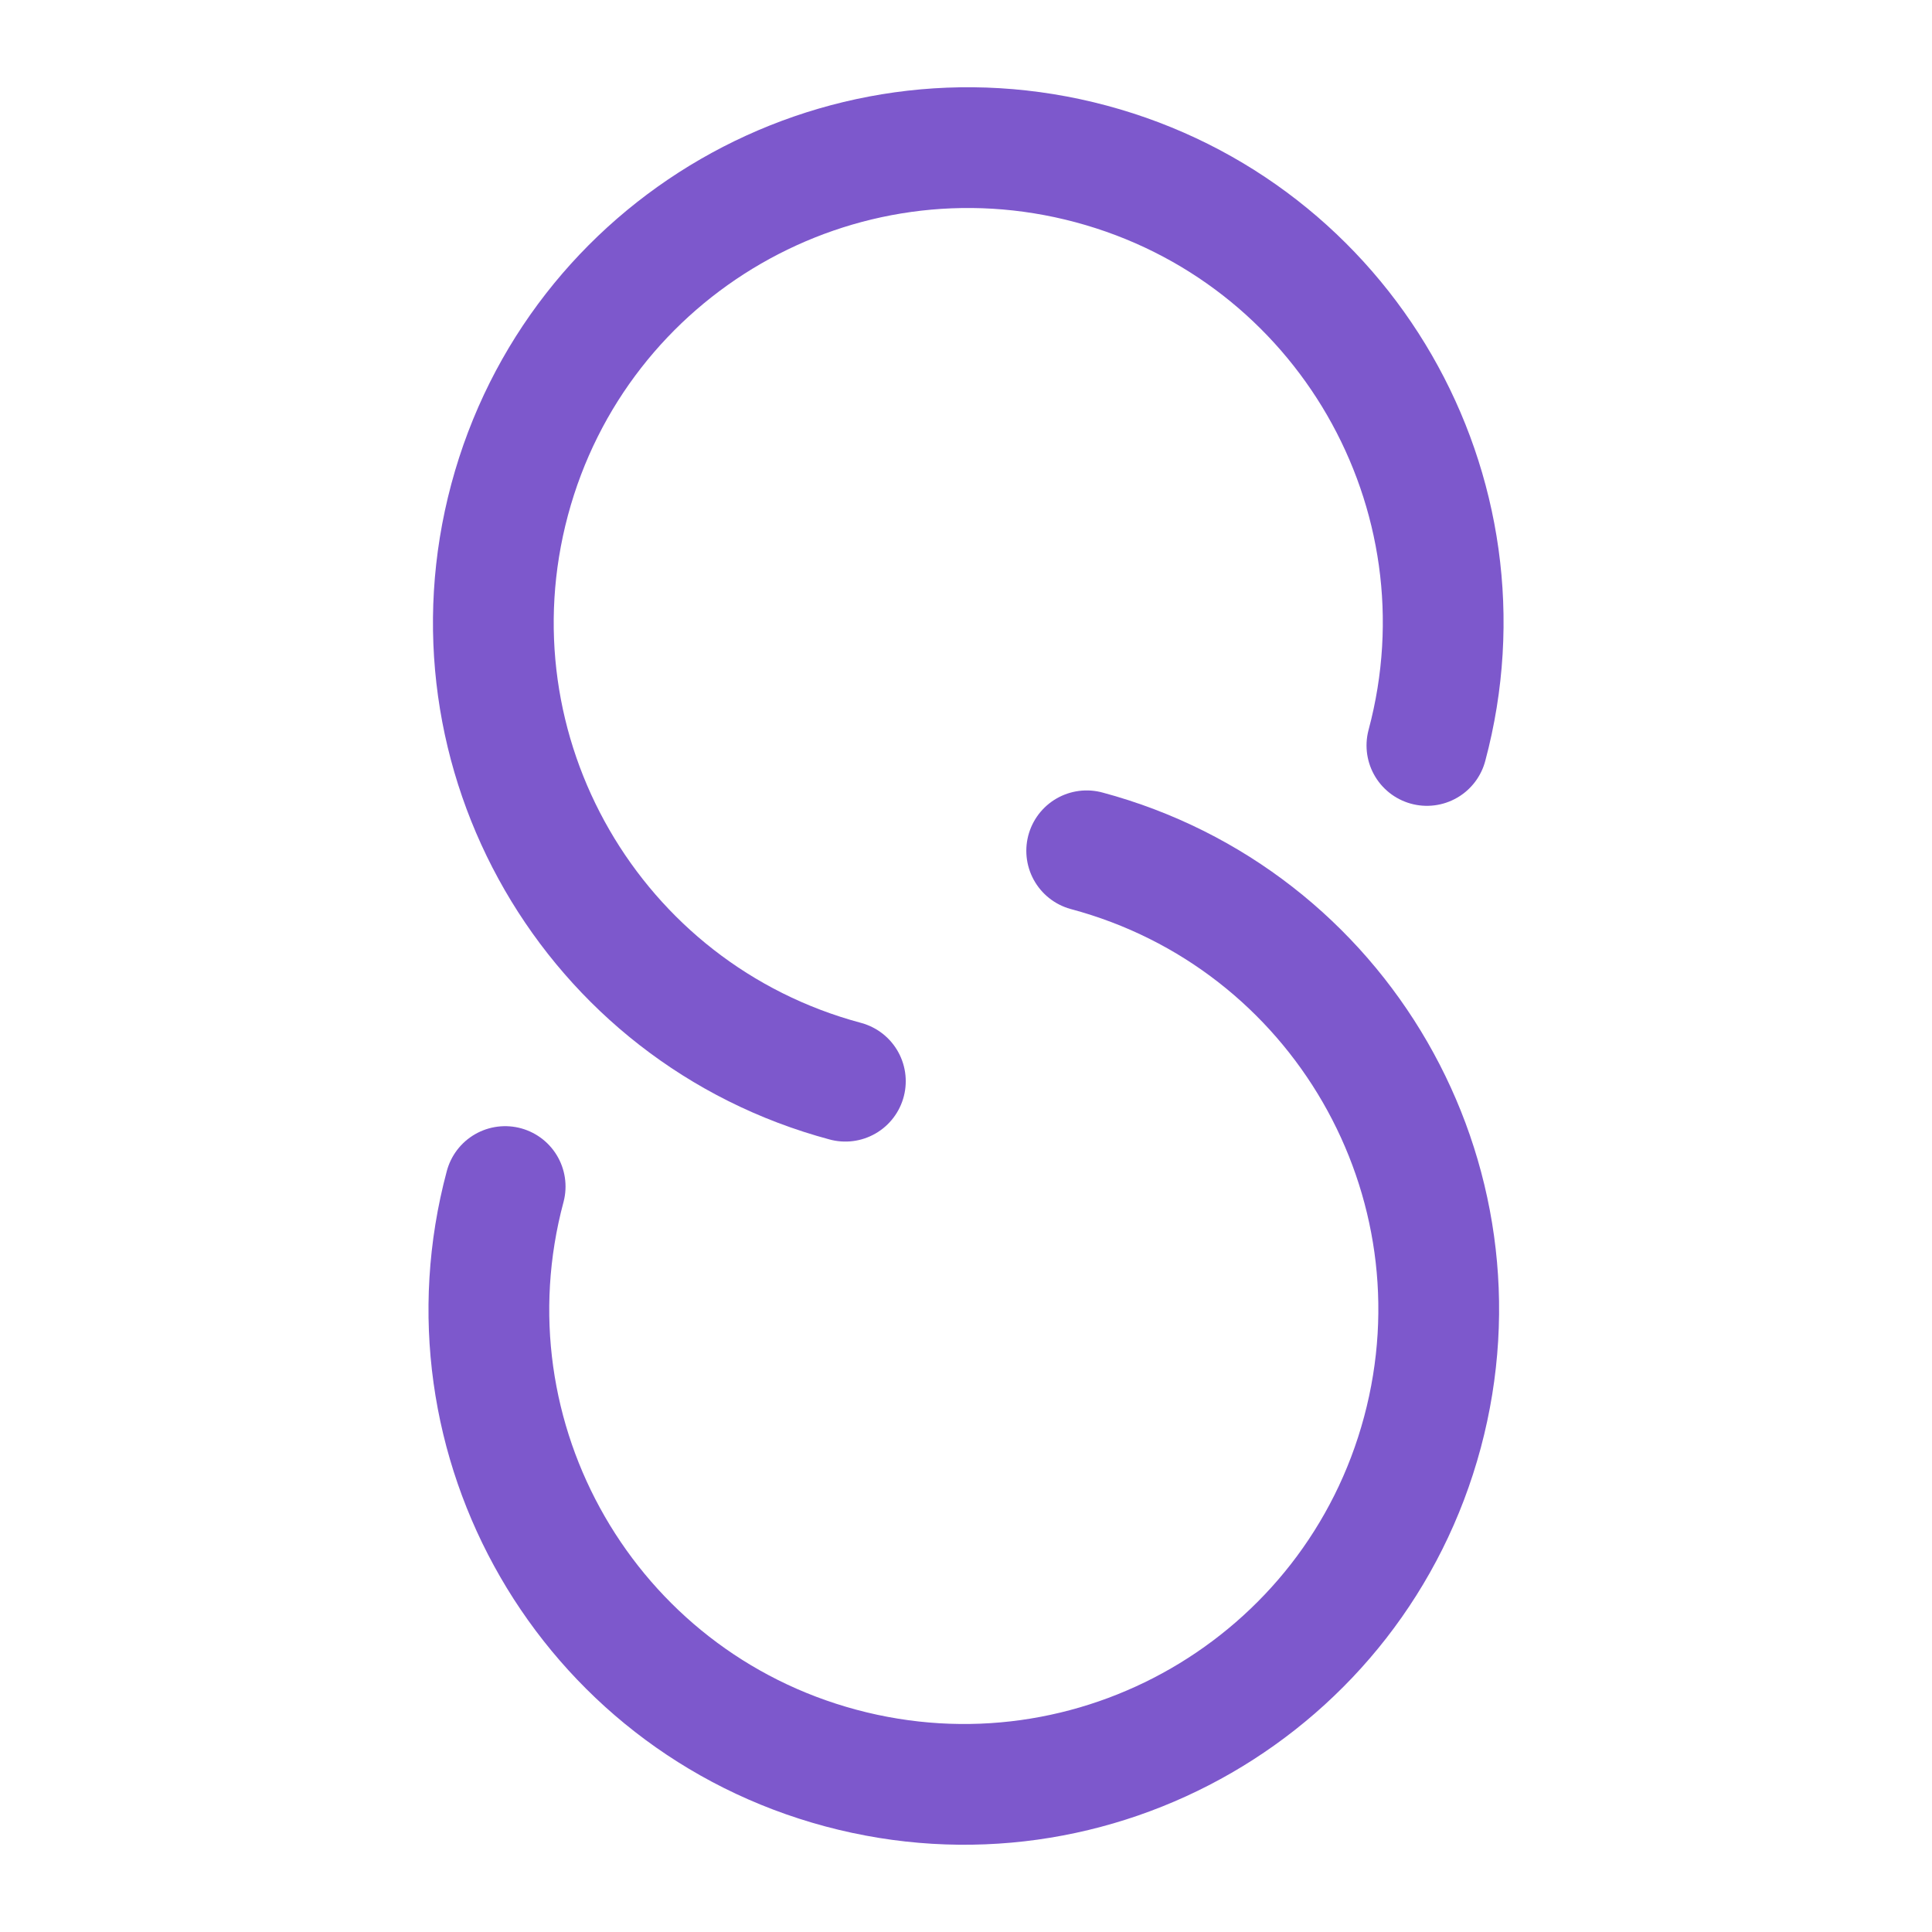
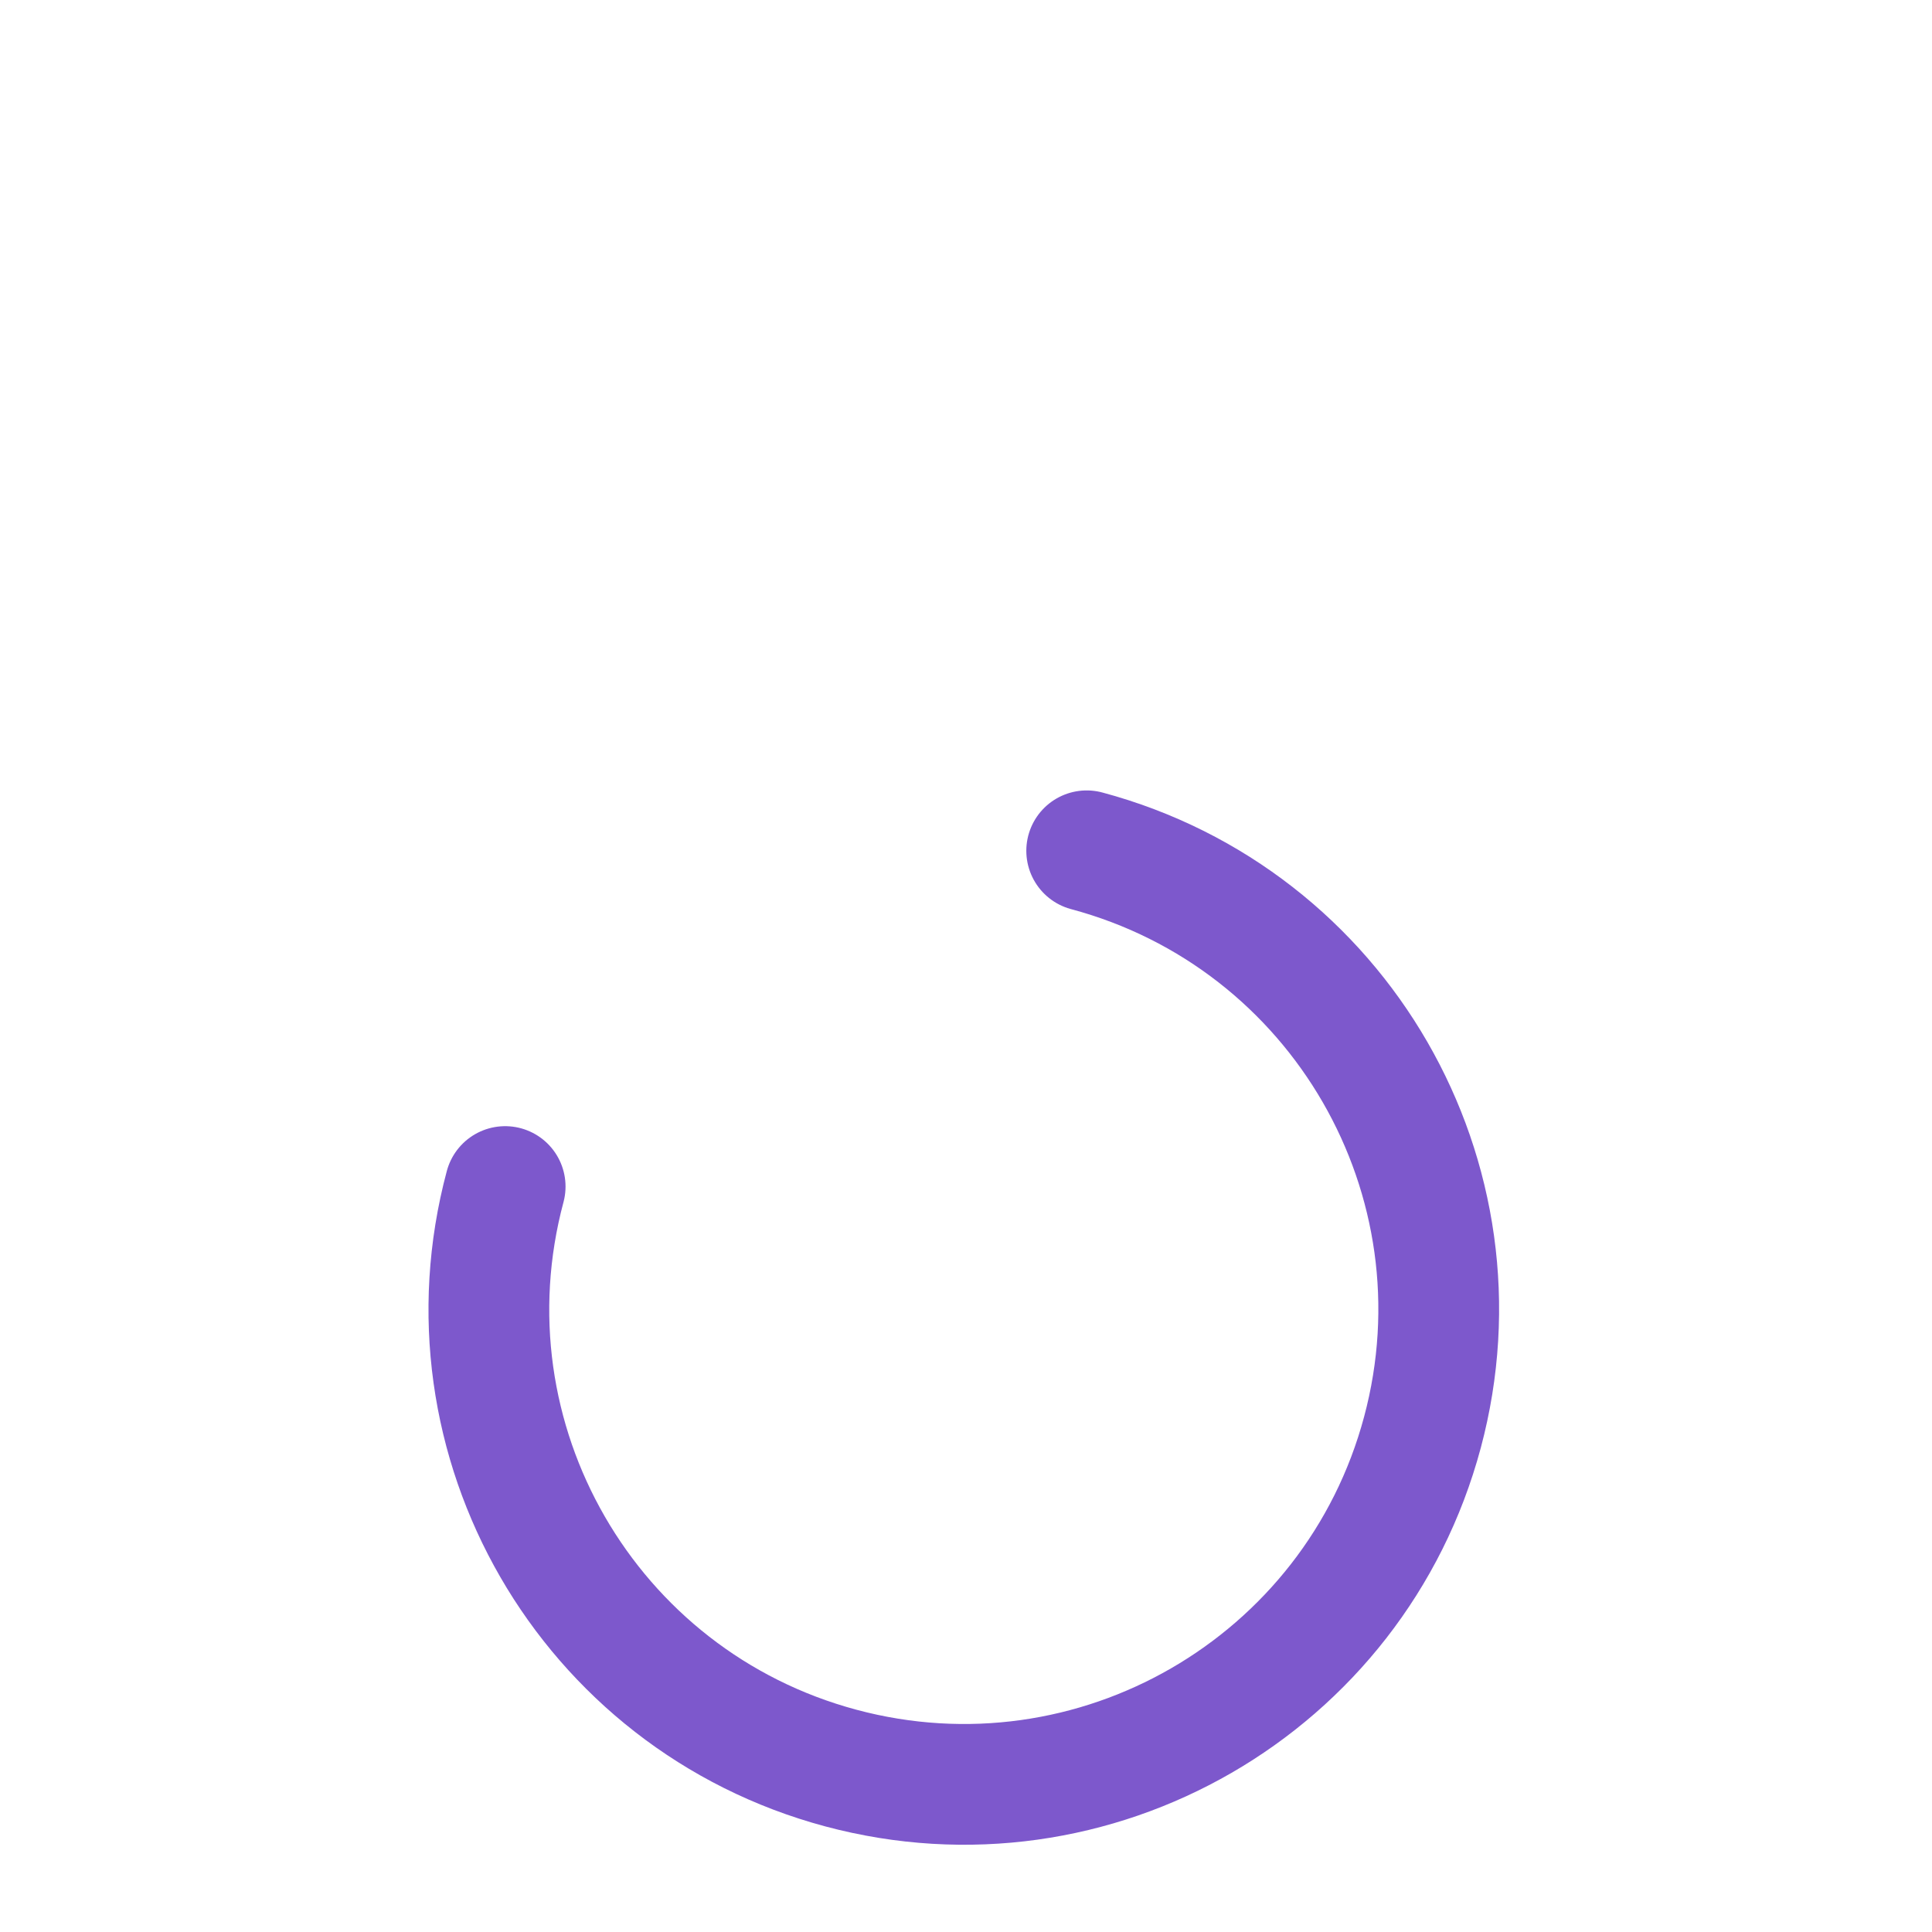
<svg xmlns="http://www.w3.org/2000/svg" xmlns:ns1="http://sodipodi.sourceforge.net/DTD/sodipodi-0.dtd" xmlns:ns2="http://www.inkscape.org/namespaces/inkscape" width="32px" height="32px" viewBox="0 0 32 32" version="1.1" id="svg6" ns1:docname="favicon.svg" ns2:version="1.4 (e7c3feb1, 2024-10-09)">
  <ns1:namedview id="namedview6" pagecolor="#505050" bordercolor="#ffffff" borderopacity="1" ns2:showpageshadow="0" ns2:pageopacity="0" ns2:pagecheckerboard="1" ns2:deskcolor="#505050" ns2:zoom="13.464527" ns2:cx="9.7664034" ns2:cy="10.694769" ns2:window-width="1440" ns2:window-height="847" ns2:window-x="0" ns2:window-y="25" ns2:window-maximized="0" ns2:current-layer="svg6" />
  <style id="style1">
    .oval { stroke: #7d58cc }
    @media (prefers-color-scheme: dark) {
      .oval { stroke: #aa83ff }
    }
  </style>
  <g id="g6" transform="translate(0.223,0.137)" ns2:label="logo">
    <path class="oval" d="m 17.776,13.955 c 4.196,1.124 6.685,5.437 5.561,9.632 -1.124,4.196 -5.437,6.685 -9.632,5.561 -4.196,-1.124 -6.685,-5.437 -5.561,-9.632" id="path_2-7" style="fill:none;stroke-linecap:round;stroke-opacity:1;stroke-width:2;stroke-dasharray:none" ns2:label="bot" />
-     <path class="oval" d="m 13.779,17.771 c -4.196,-1.124 -6.685,-5.437 -5.561,-9.632 1.124,-4.196 5.437,-6.685 9.632,-5.561 4.196,1.124 6.685,5.437 5.561,9.632" id="path_3-0" style="fill:none;stroke-linecap:round;stroke-opacity:1;stroke-width:2;stroke-dasharray:none" ns2:label="top" />
  </g>
</svg>